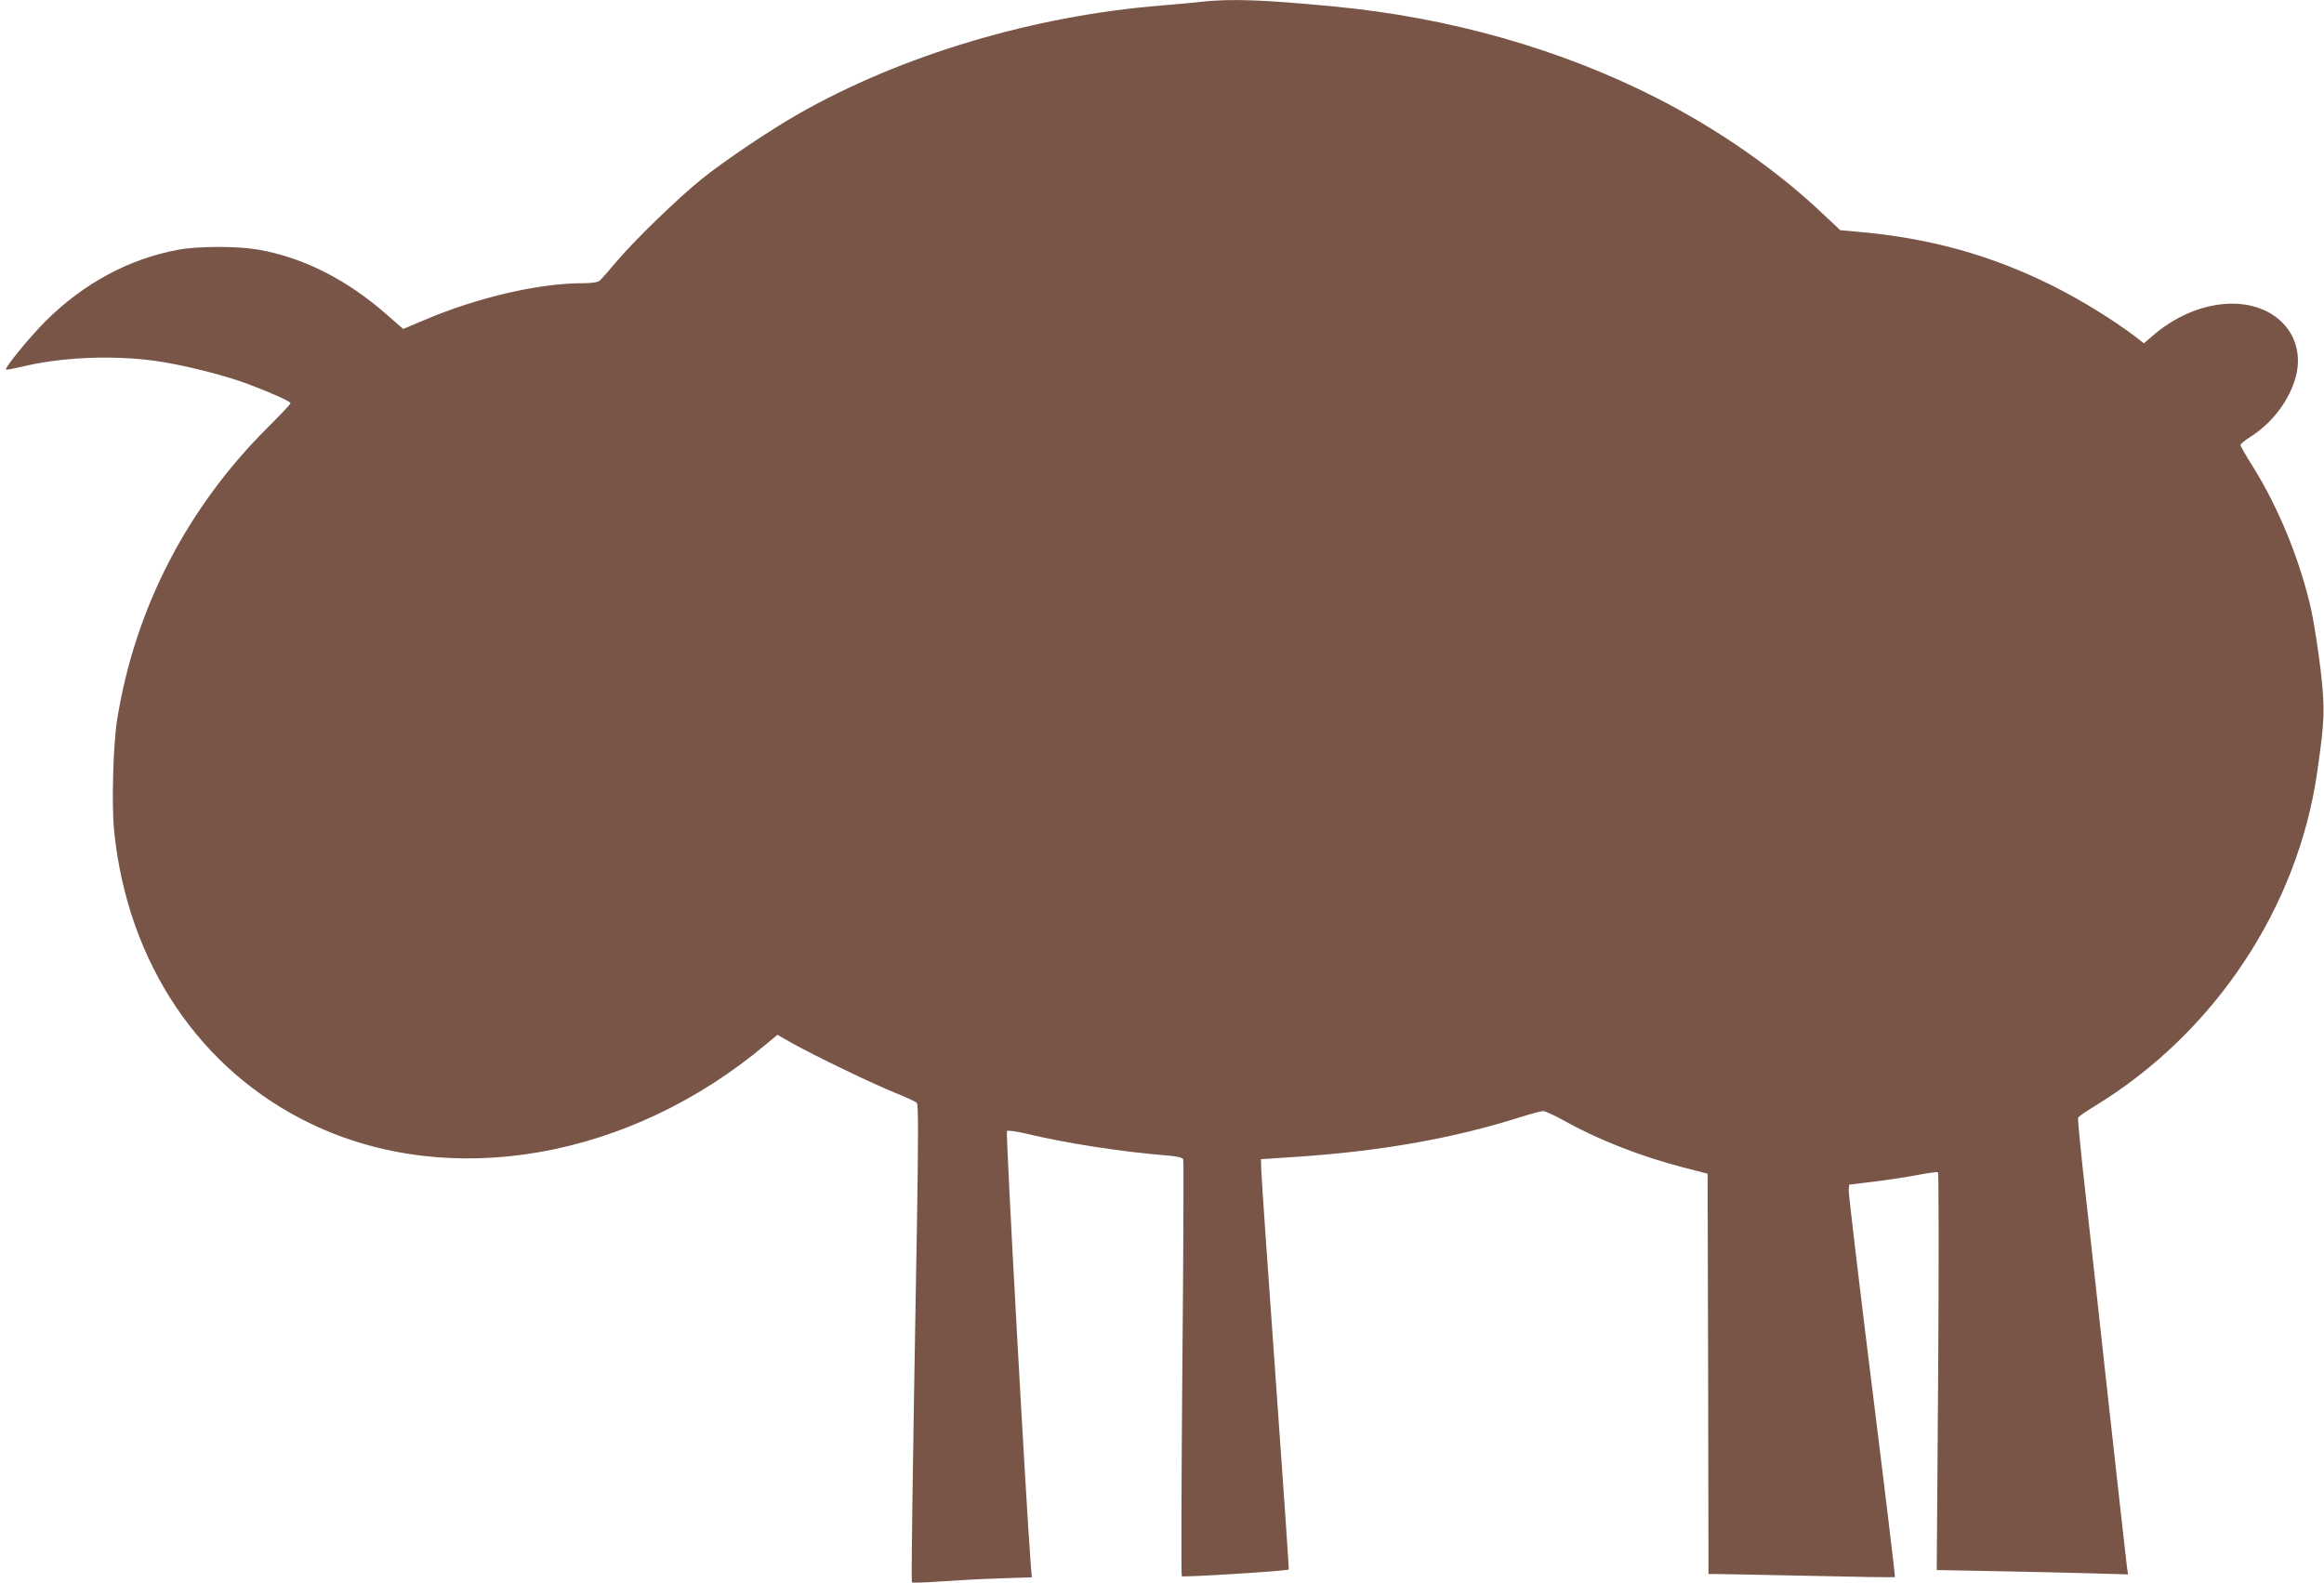
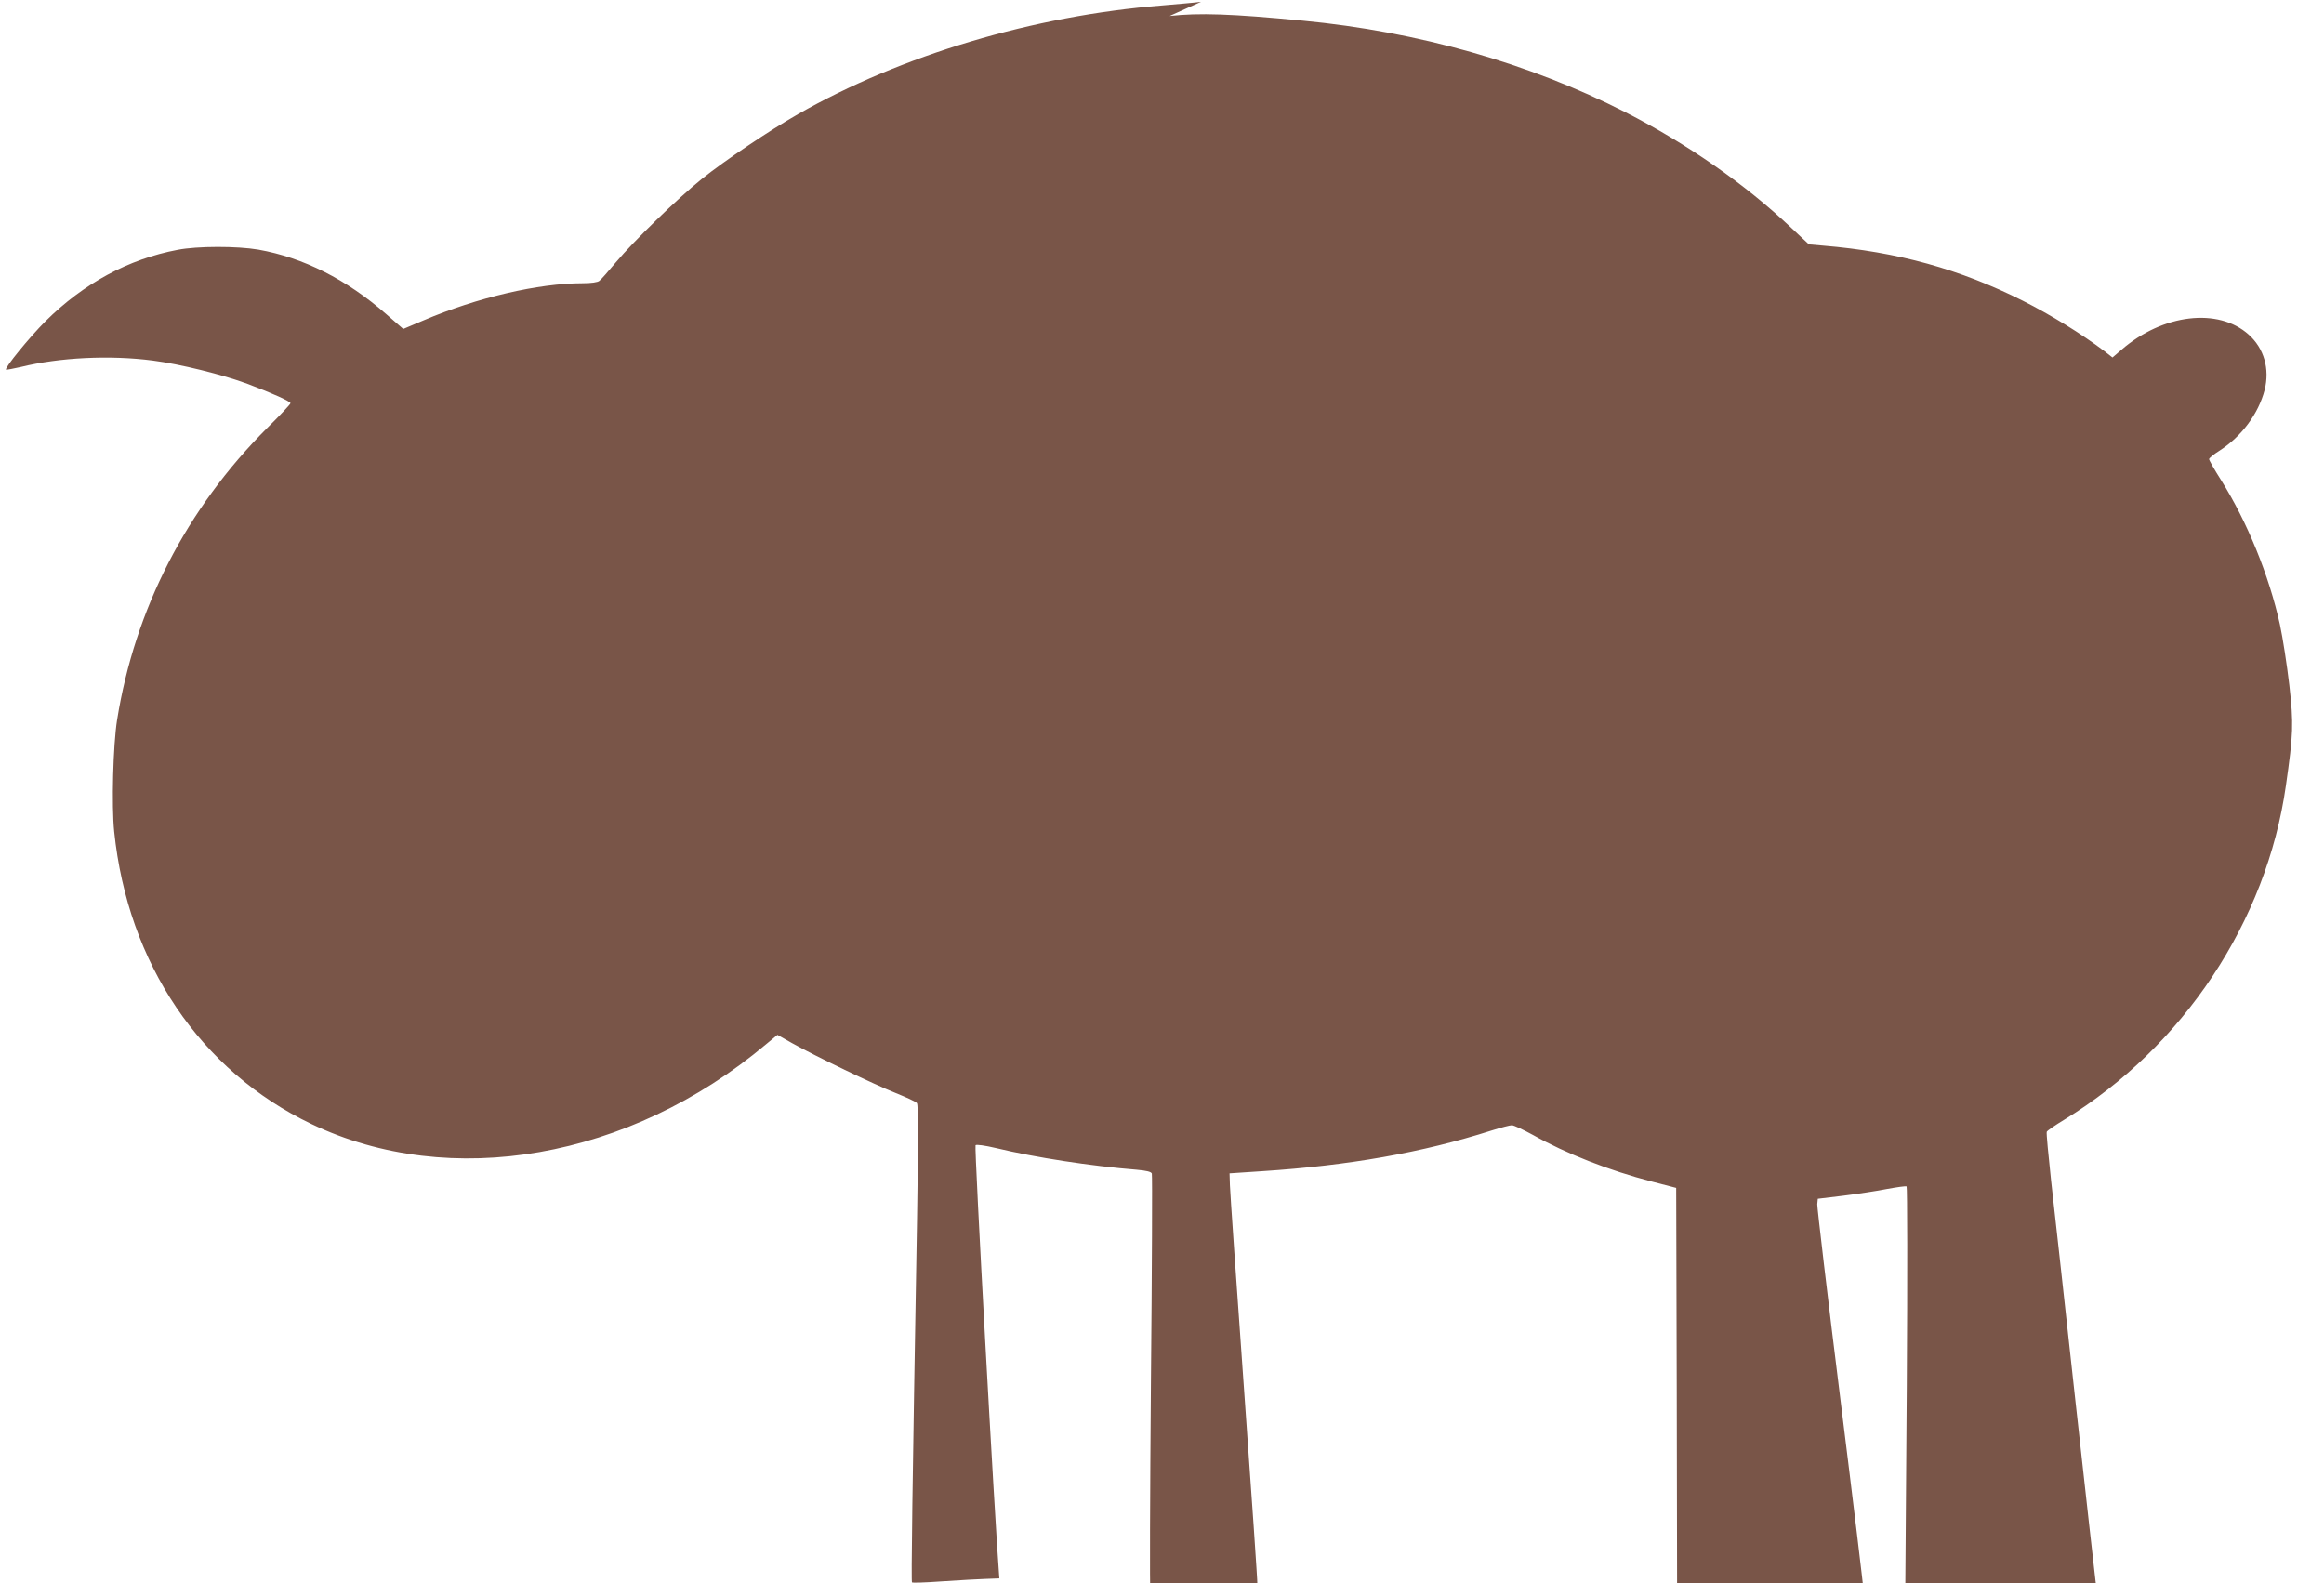
<svg xmlns="http://www.w3.org/2000/svg" version="1.0" width="1280pt" height="872pt" viewBox="0 0 1280 872" preserveAspectRatio="xMidYMid meet">
  <g transform="translate(0,872) scale(0.1,-0.1)" fill="#795548" stroke="none">
-     <path d="M6615 8710 c-38 -5 -135 -13 -215 -20 -706 -56 -1436 -274 -2005 -599 -159 -91 -403 -255 -530 -357 -135 -109 -371 -338 -473 -459 -41 -49 -82 -96 -91 -102 -9 -8 -45 -13 -92 -13 -244 0 -582 -79 -877 -205 l-111 -47 -93 81 c-219 192 -457 312 -705 356 -116 20 -336 20 -444 -1 -271 -51 -519 -185 -729 -394 -87 -87 -226 -257 -217 -266 2 -2 39 5 83 15 211 52 489 66 726 35 149 -19 387 -78 523 -129 135 -51 235 -96 235 -106 0 -5 -57 -66 -128 -136 -445 -445 -729 -997 -827 -1608 -22 -137 -31 -473 -16 -616 75 -726 474 -1317 1086 -1610 764 -366 1752 -193 2503 438 l64 53 81 -46 c131 -73 453 -228 569 -274 59 -24 113 -48 118 -56 8 -9 8 -192 1 -626 -27 -1555 -33 -2010 -28 -2014 3 -3 72 -1 154 5 81 6 228 14 327 17 l179 6 -6 72 c-25 318 -139 2378 -131 2386 5 5 50 -1 114 -16 216 -52 523 -99 773 -119 55 -5 80 -11 84 -21 3 -8 1 -527 -5 -1152 -5 -625 -7 -1140 -3 -1144 6 -7 582 29 589 37 2 2 -31 482 -73 1067 -42 584 -77 1092 -78 1128 l-2 65 180 12 c477 31 881 102 1263 224 51 16 101 29 112 29 11 0 64 -25 117 -54 183 -103 418 -195 653 -256 l135 -35 3 -1103 2 -1102 53 0 c28 0 259 -5 511 -10 252 -6 461 -9 463 -7 2 2 -55 476 -127 1053 -72 577 -129 1063 -128 1079 l3 30 141 17 c78 10 186 26 240 37 55 10 103 17 108 14 4 -3 5 -486 1 -1098 l-8 -1093 319 -6 c176 -3 413 -9 527 -12 l208 -6 -6 38 c-3 22 -53 469 -111 994 -57 525 -118 1071 -134 1214 -15 142 -27 263 -24 270 2 6 46 36 97 67 656 402 1114 1092 1220 1839 41 287 43 339 19 554 -13 111 -36 261 -52 335 -60 270 -179 563 -323 793 -37 58 -67 111 -67 117 0 6 26 27 58 47 121 78 214 203 248 334 29 116 -3 229 -88 305 -167 150 -473 114 -701 -84 l-49 -42 -46 36 c-126 95 -293 198 -447 276 -346 174 -691 270 -1100 304 l-79 7 -96 90 c-253 240 -574 464 -915 638 -529 270 -1143 444 -1775 504 -394 38 -572 44 -735 26z" />
+     <path d="M6615 8710 c-38 -5 -135 -13 -215 -20 -706 -56 -1436 -274 -2005 -599 -159 -91 -403 -255 -530 -357 -135 -109 -371 -338 -473 -459 -41 -49 -82 -96 -91 -102 -9 -8 -45 -13 -92 -13 -244 0 -582 -79 -877 -205 l-111 -47 -93 81 c-219 192 -457 312 -705 356 -116 20 -336 20 -444 -1 -271 -51 -519 -185 -729 -394 -87 -87 -226 -257 -217 -266 2 -2 39 5 83 15 211 52 489 66 726 35 149 -19 387 -78 523 -129 135 -51 235 -96 235 -106 0 -5 -57 -66 -128 -136 -445 -445 -729 -997 -827 -1608 -22 -137 -31 -473 -16 -616 75 -726 474 -1317 1086 -1610 764 -366 1752 -193 2503 438 l64 53 81 -46 c131 -73 453 -228 569 -274 59 -24 113 -48 118 -56 8 -9 8 -192 1 -626 -27 -1555 -33 -2010 -28 -2014 3 -3 72 -1 154 5 81 6 228 14 327 17 c-25 318 -139 2378 -131 2386 5 5 50 -1 114 -16 216 -52 523 -99 773 -119 55 -5 80 -11 84 -21 3 -8 1 -527 -5 -1152 -5 -625 -7 -1140 -3 -1144 6 -7 582 29 589 37 2 2 -31 482 -73 1067 -42 584 -77 1092 -78 1128 l-2 65 180 12 c477 31 881 102 1263 224 51 16 101 29 112 29 11 0 64 -25 117 -54 183 -103 418 -195 653 -256 l135 -35 3 -1103 2 -1102 53 0 c28 0 259 -5 511 -10 252 -6 461 -9 463 -7 2 2 -55 476 -127 1053 -72 577 -129 1063 -128 1079 l3 30 141 17 c78 10 186 26 240 37 55 10 103 17 108 14 4 -3 5 -486 1 -1098 l-8 -1093 319 -6 c176 -3 413 -9 527 -12 l208 -6 -6 38 c-3 22 -53 469 -111 994 -57 525 -118 1071 -134 1214 -15 142 -27 263 -24 270 2 6 46 36 97 67 656 402 1114 1092 1220 1839 41 287 43 339 19 554 -13 111 -36 261 -52 335 -60 270 -179 563 -323 793 -37 58 -67 111 -67 117 0 6 26 27 58 47 121 78 214 203 248 334 29 116 -3 229 -88 305 -167 150 -473 114 -701 -84 l-49 -42 -46 36 c-126 95 -293 198 -447 276 -346 174 -691 270 -1100 304 l-79 7 -96 90 c-253 240 -574 464 -915 638 -529 270 -1143 444 -1775 504 -394 38 -572 44 -735 26z" />
  </g>
</svg>